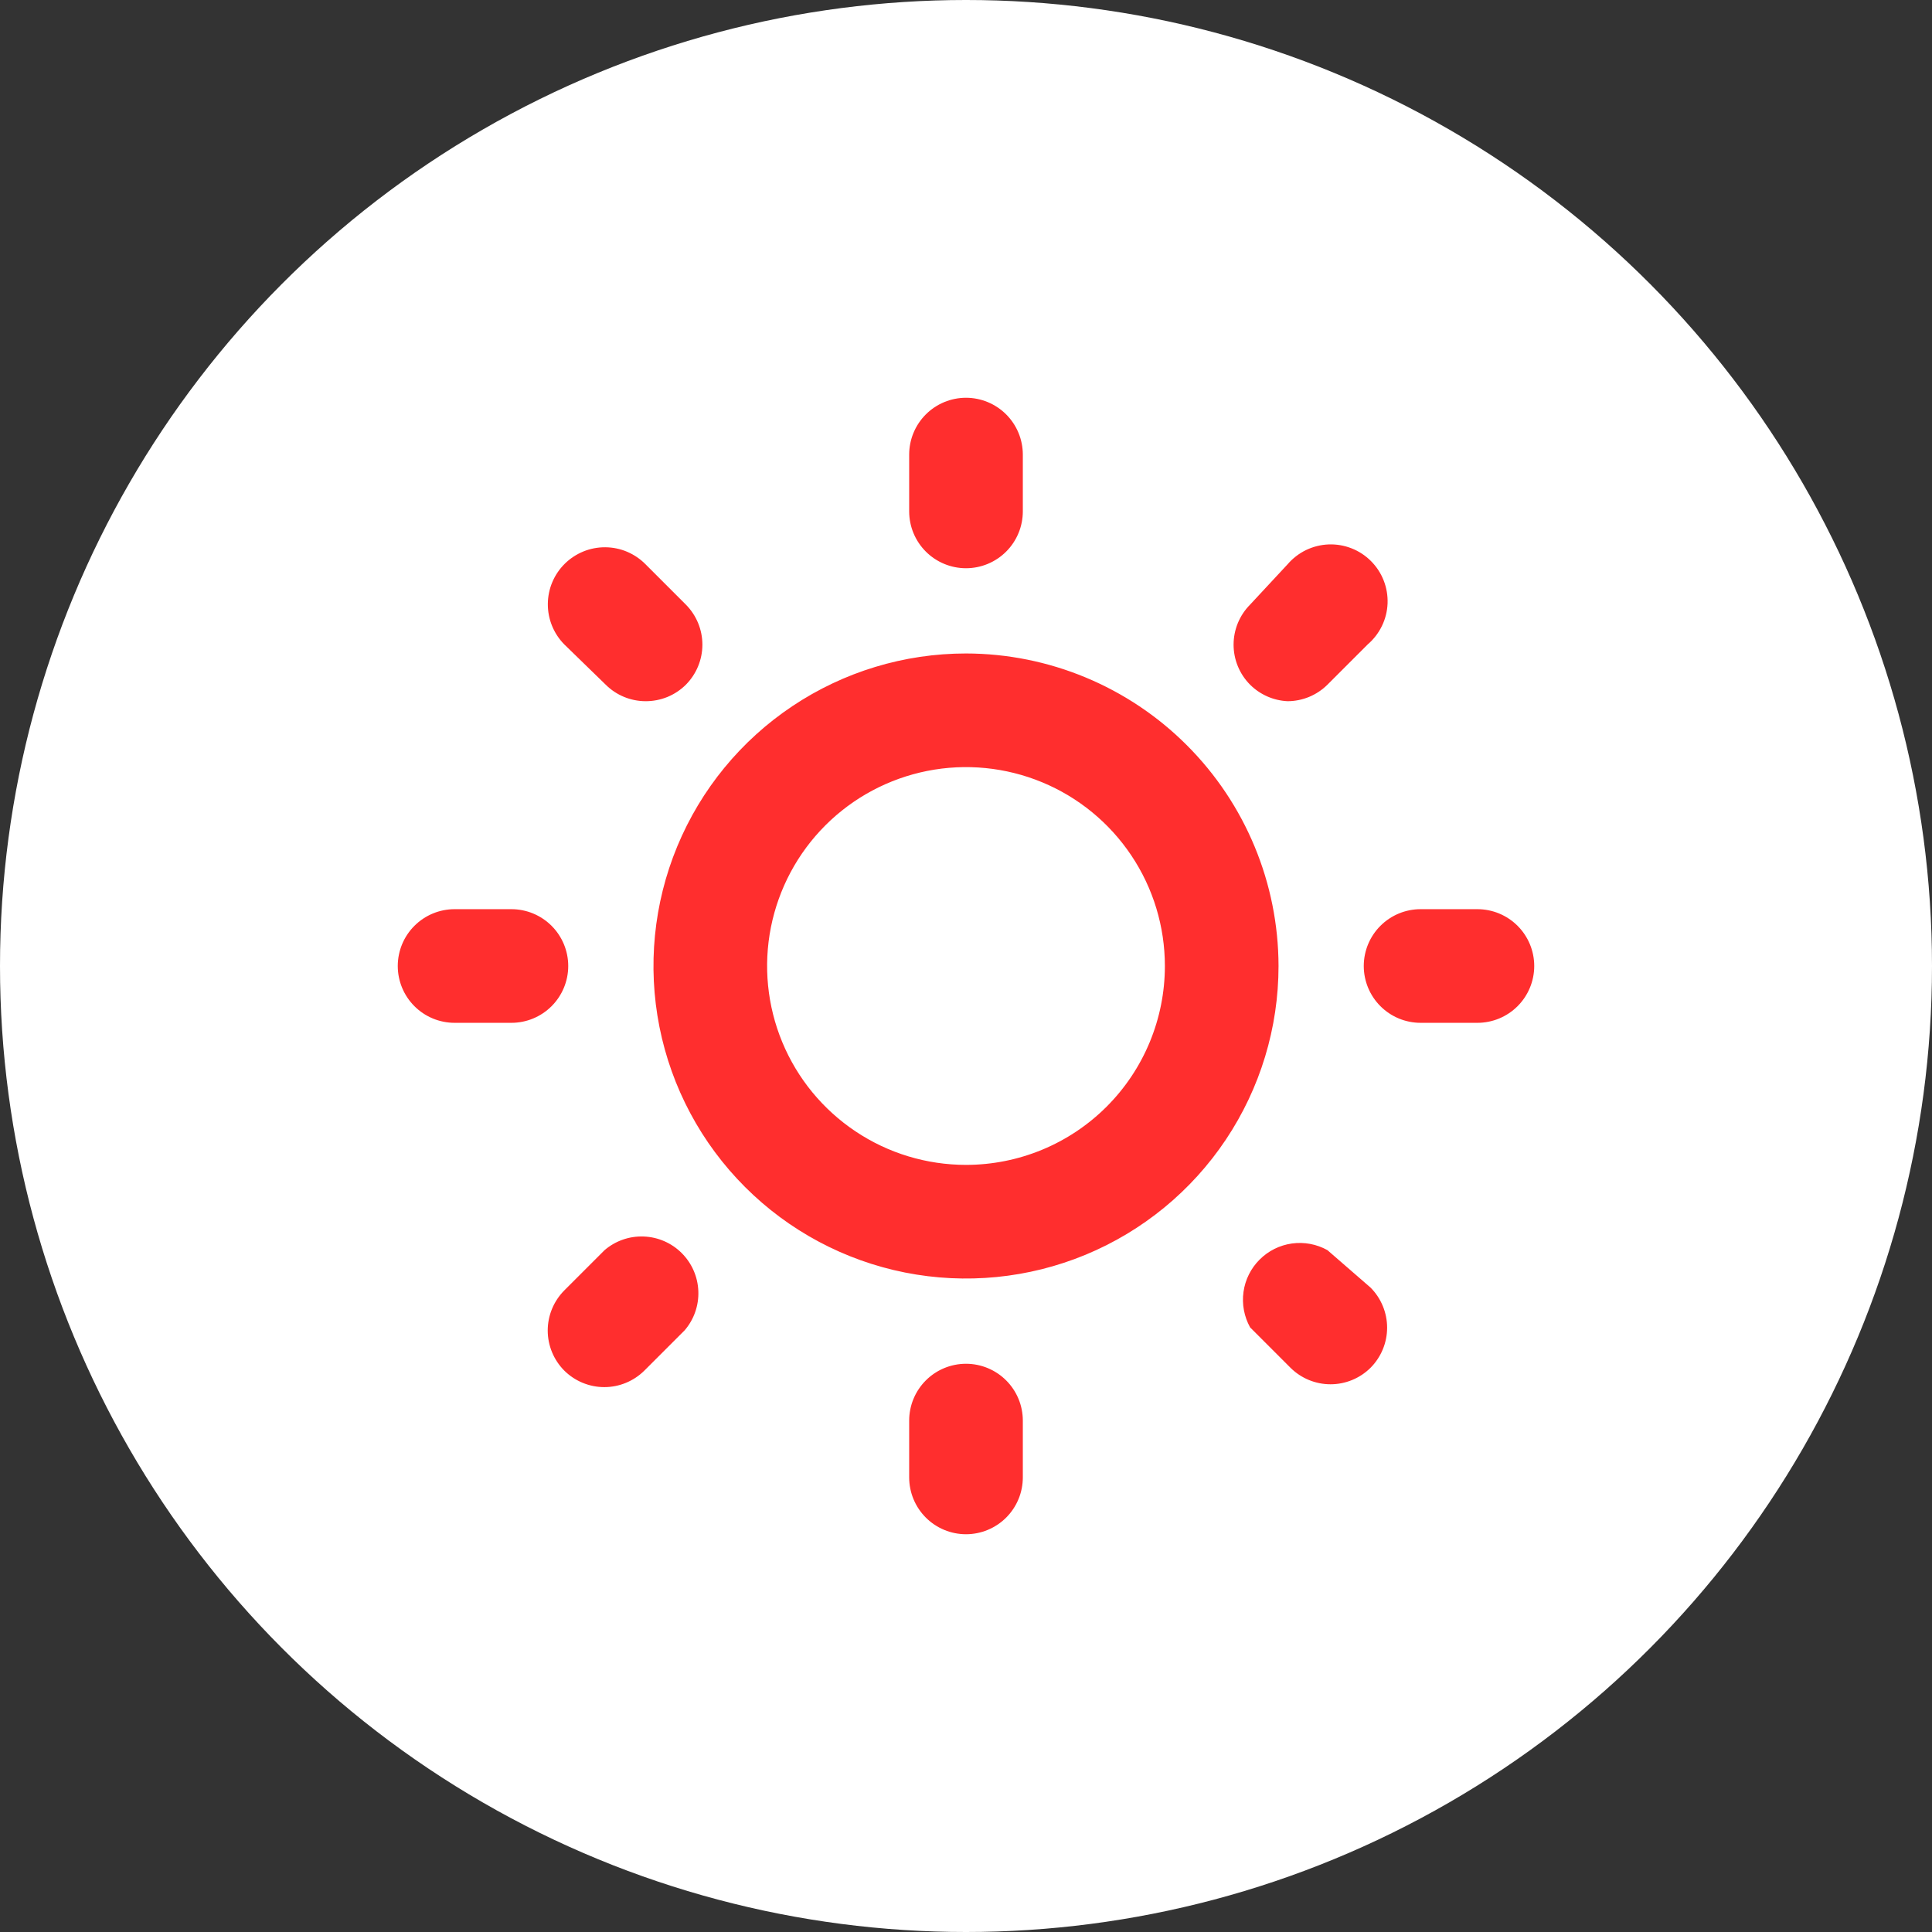
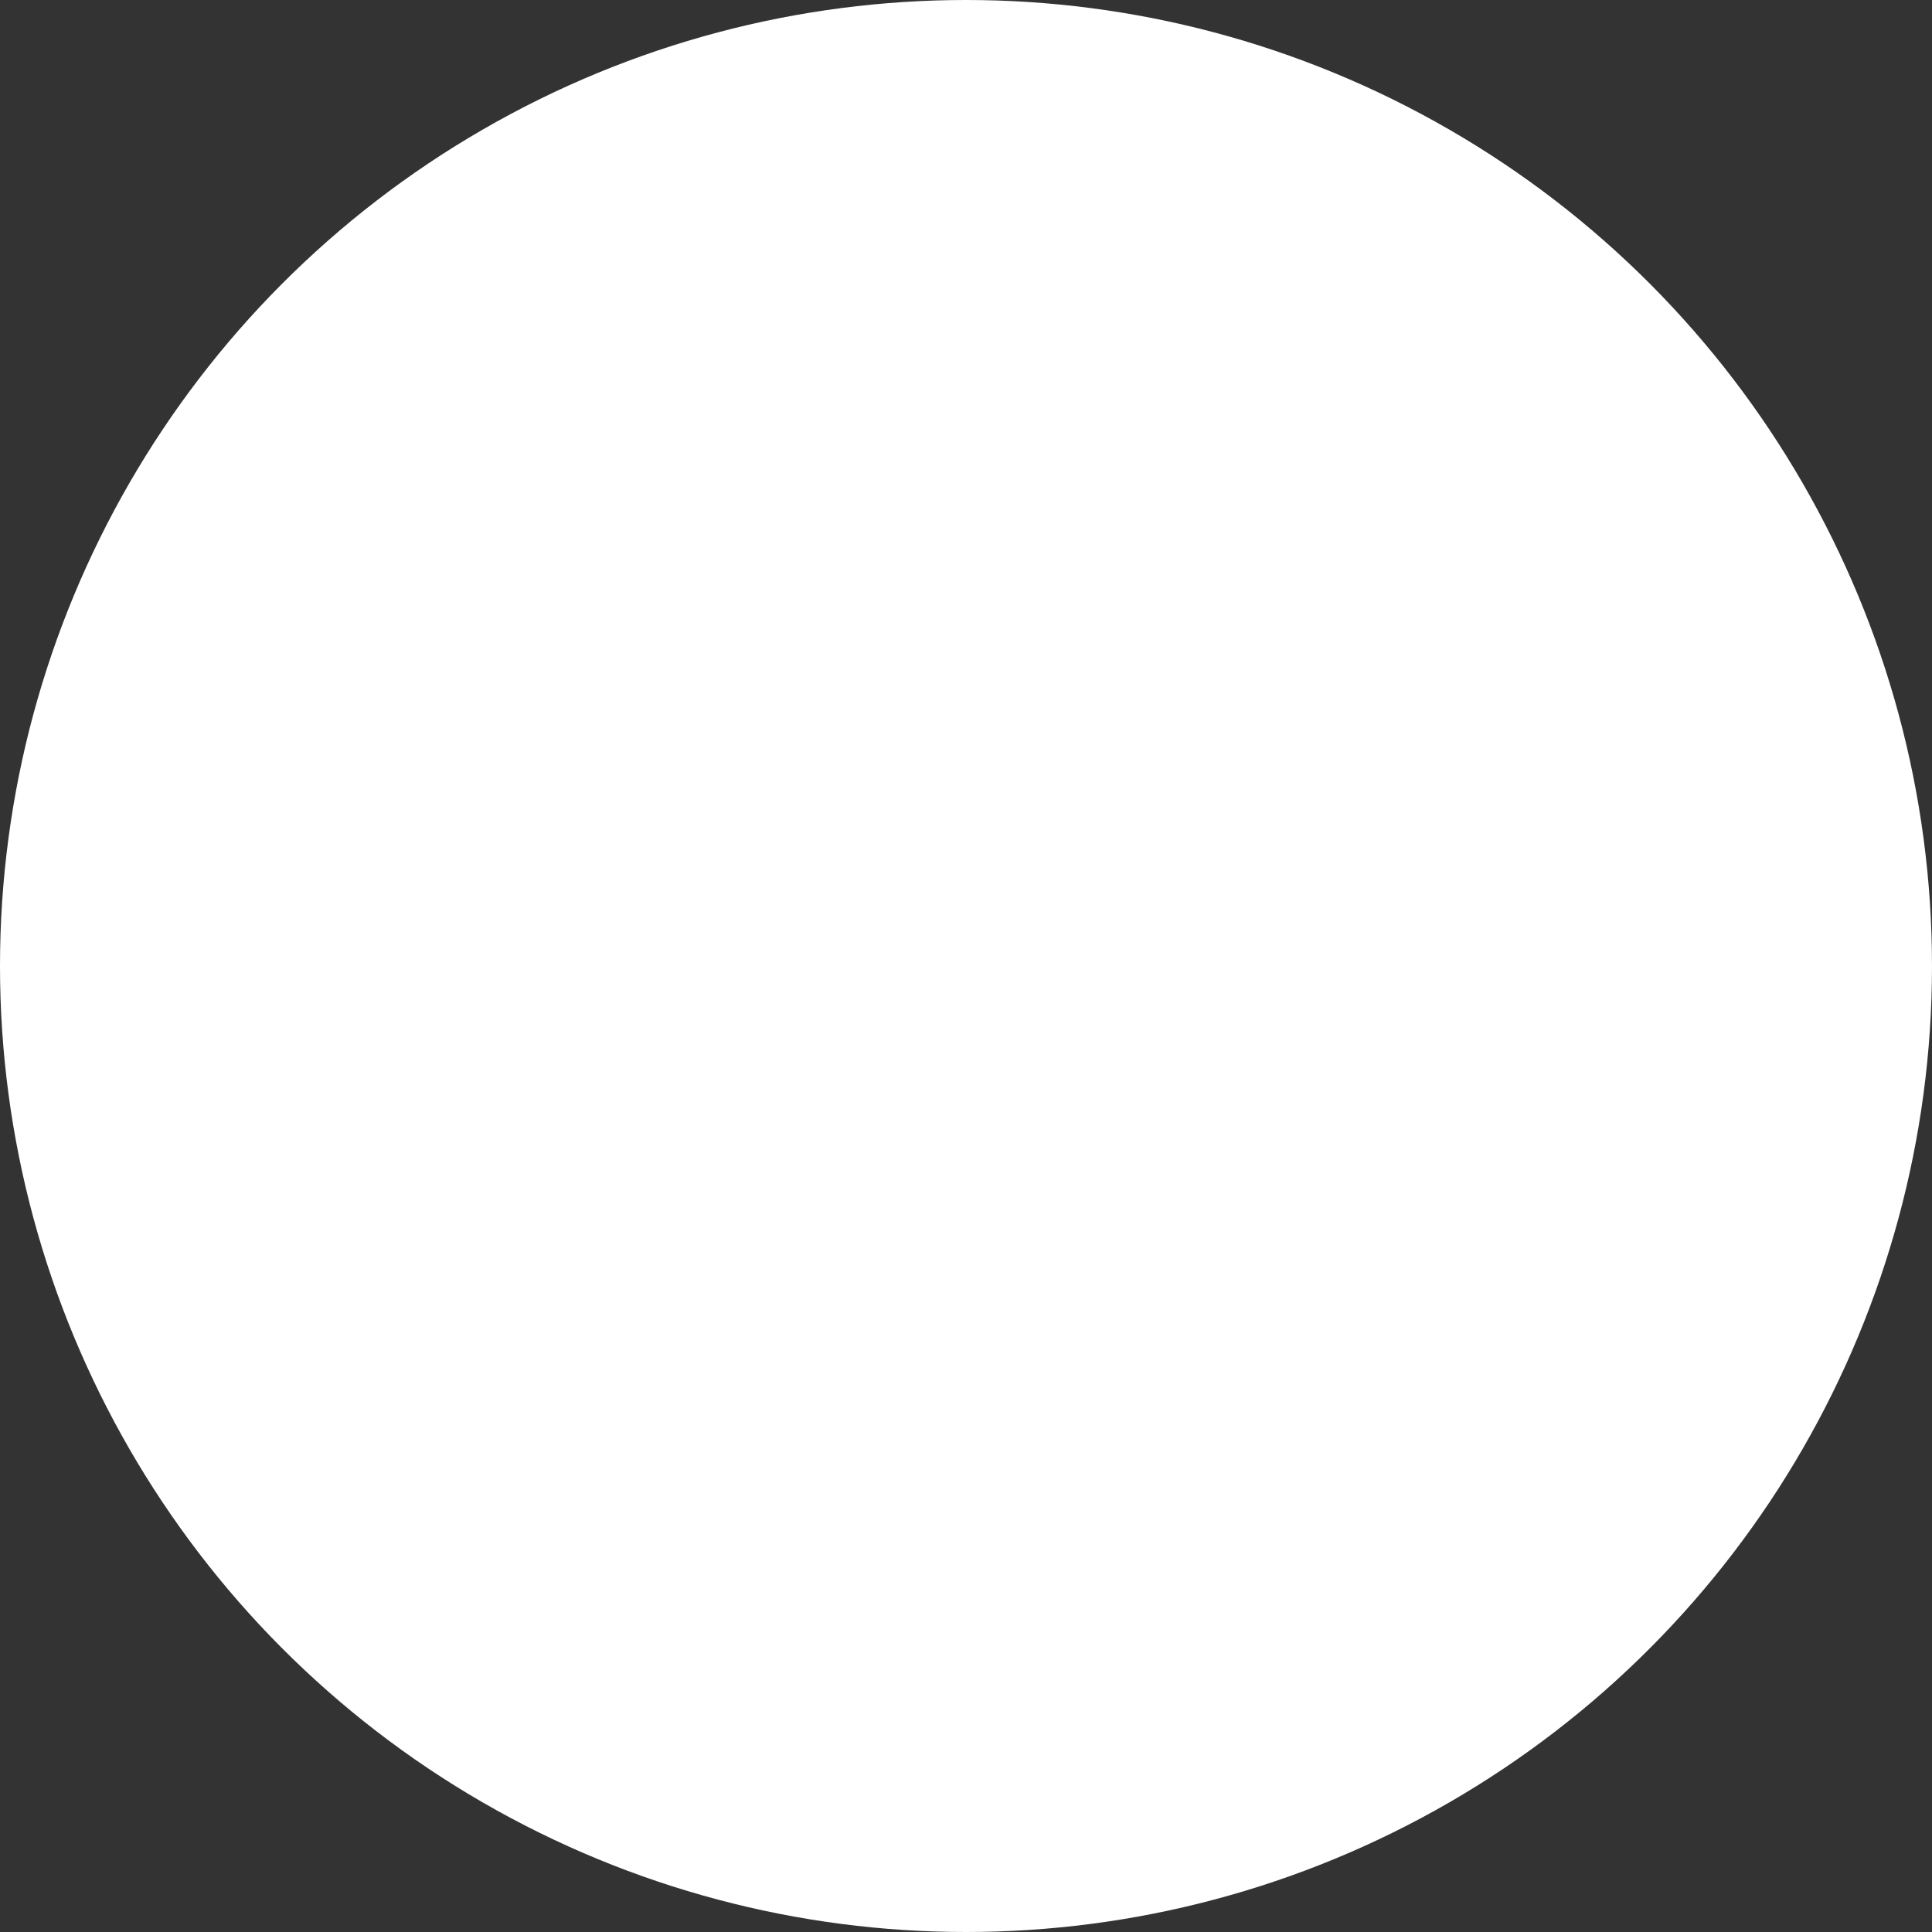
<svg xmlns="http://www.w3.org/2000/svg" width="68" height="68" viewBox="0 0 68 68" fill="none">
  <rect x="0" y="0" width="68" height="68" fill="#333333" stroke="none" />
  <circle cx="34" cy="34" r="34" fill="white" />
-   <path d="M20 34C20 33.47 19.789 32.961 19.414 32.586C19.039 32.211 18.53 32 18 32H16C15.47 32 14.961 32.211 14.586 32.586C14.211 32.961 14 33.47 14 34C14 34.53 14.211 35.039 14.586 35.414C14.961 35.789 15.47 36 16 36H18C18.53 36 19.039 35.789 19.414 35.414C19.789 35.039 20 34.53 20 34ZM21.28 44L19.86 45.42C19.488 45.795 19.278 46.302 19.278 46.83C19.278 47.358 19.488 47.865 19.86 48.24C20.235 48.612 20.742 48.822 21.27 48.822C21.798 48.822 22.305 48.612 22.68 48.24L24.1 46.82C24.428 46.437 24.599 45.945 24.579 45.442C24.56 44.938 24.351 44.461 23.995 44.105C23.639 43.749 23.162 43.54 22.658 43.521C22.155 43.501 21.663 43.672 21.28 44V44ZM34 20C34.53 20 35.039 19.789 35.414 19.414C35.789 19.039 36 18.53 36 18V16C36 15.47 35.789 14.961 35.414 14.586C35.039 14.211 34.53 14 34 14C33.47 14 32.961 14.211 32.586 14.586C32.211 14.961 32 15.47 32 16V18C32 18.53 32.211 19.039 32.586 19.414C32.961 19.789 33.47 20 34 20ZM45.32 24.68C45.845 24.678 46.347 24.47 46.72 24.1L48.14 22.68C48.349 22.501 48.519 22.28 48.639 22.032C48.76 21.784 48.827 21.514 48.838 21.238C48.848 20.963 48.802 20.688 48.701 20.431C48.601 20.175 48.448 19.942 48.253 19.747C48.058 19.552 47.825 19.399 47.569 19.299C47.312 19.198 47.037 19.152 46.762 19.162C46.486 19.173 46.216 19.241 45.968 19.36C45.72 19.481 45.499 19.651 45.32 19.86L44 21.28C43.627 21.655 43.418 22.162 43.418 22.69C43.418 23.218 43.627 23.725 44 24.1C44.353 24.451 44.823 24.657 45.32 24.68V24.68ZM21.32 24.1C21.692 24.47 22.195 24.678 22.72 24.68C22.983 24.681 23.244 24.631 23.488 24.532C23.732 24.432 23.953 24.285 24.14 24.1C24.512 23.725 24.722 23.218 24.722 22.69C24.722 22.162 24.512 21.655 24.14 21.28L22.72 19.86C22.535 19.672 22.314 19.523 22.072 19.42C21.829 19.317 21.568 19.264 21.304 19.262C21.04 19.26 20.779 19.31 20.535 19.409C20.29 19.509 20.068 19.655 19.88 19.84C19.692 20.025 19.543 20.245 19.44 20.488C19.337 20.731 19.284 20.992 19.282 21.256C19.278 21.788 19.486 22.301 19.86 22.68L21.32 24.1ZM52 32H50C49.47 32 48.961 32.211 48.586 32.586C48.211 32.961 48 33.47 48 34C48 34.53 48.211 35.039 48.586 35.414C48.961 35.789 49.47 36 50 36H52C52.53 36 53.039 35.789 53.414 35.414C53.789 35.039 54 34.53 54 34C54 33.47 53.789 32.961 53.414 32.586C53.039 32.211 52.53 32 52 32ZM46.72 44C46.34 43.789 45.901 43.707 45.471 43.767C45.04 43.827 44.641 44.026 44.334 44.334C44.026 44.641 43.827 45.04 43.767 45.471C43.707 45.901 43.789 46.34 44 46.72L45.42 48.14C45.795 48.513 46.302 48.722 46.83 48.722C47.358 48.722 47.865 48.513 48.24 48.14C48.612 47.765 48.822 47.258 48.822 46.73C48.822 46.202 48.612 45.695 48.24 45.32L46.72 44ZM34 23C31.824 23 29.698 23.645 27.889 24.854C26.08 26.062 24.67 27.78 23.837 29.791C23.005 31.8 22.787 34.012 23.211 36.146C23.636 38.28 24.683 40.24 26.222 41.778C27.76 43.317 29.72 44.364 31.854 44.789C33.988 45.213 36.2 44.995 38.209 44.163C40.219 43.33 41.938 41.92 43.146 40.111C44.355 38.302 45 36.176 45 34C44.995 31.084 43.834 28.289 41.772 26.228C39.711 24.166 36.916 23.005 34 23ZM34 41C32.615 41 31.262 40.59 30.111 39.82C28.96 39.051 28.063 37.958 27.533 36.679C27.003 35.4 26.864 33.992 27.134 32.634C27.405 31.276 28.071 30.029 29.05 29.05C30.029 28.071 31.276 27.405 32.634 27.134C33.992 26.864 35.4 27.003 36.679 27.533C37.958 28.063 39.051 28.96 39.82 30.111C40.59 31.262 41 32.615 41 34C41 35.856 40.263 37.637 38.95 38.95C37.637 40.263 35.856 41 34 41V41ZM34 48C33.47 48 32.961 48.211 32.586 48.586C32.211 48.961 32 49.47 32 50V52C32 52.53 32.211 53.039 32.586 53.414C32.961 53.789 33.47 54 34 54C34.53 54 35.039 53.789 35.414 53.414C35.789 53.039 36 52.53 36 52V50C36 49.47 35.789 48.961 35.414 48.586C35.039 48.211 34.53 48 34 48Z" fill="#FF2E2E" />
</svg>